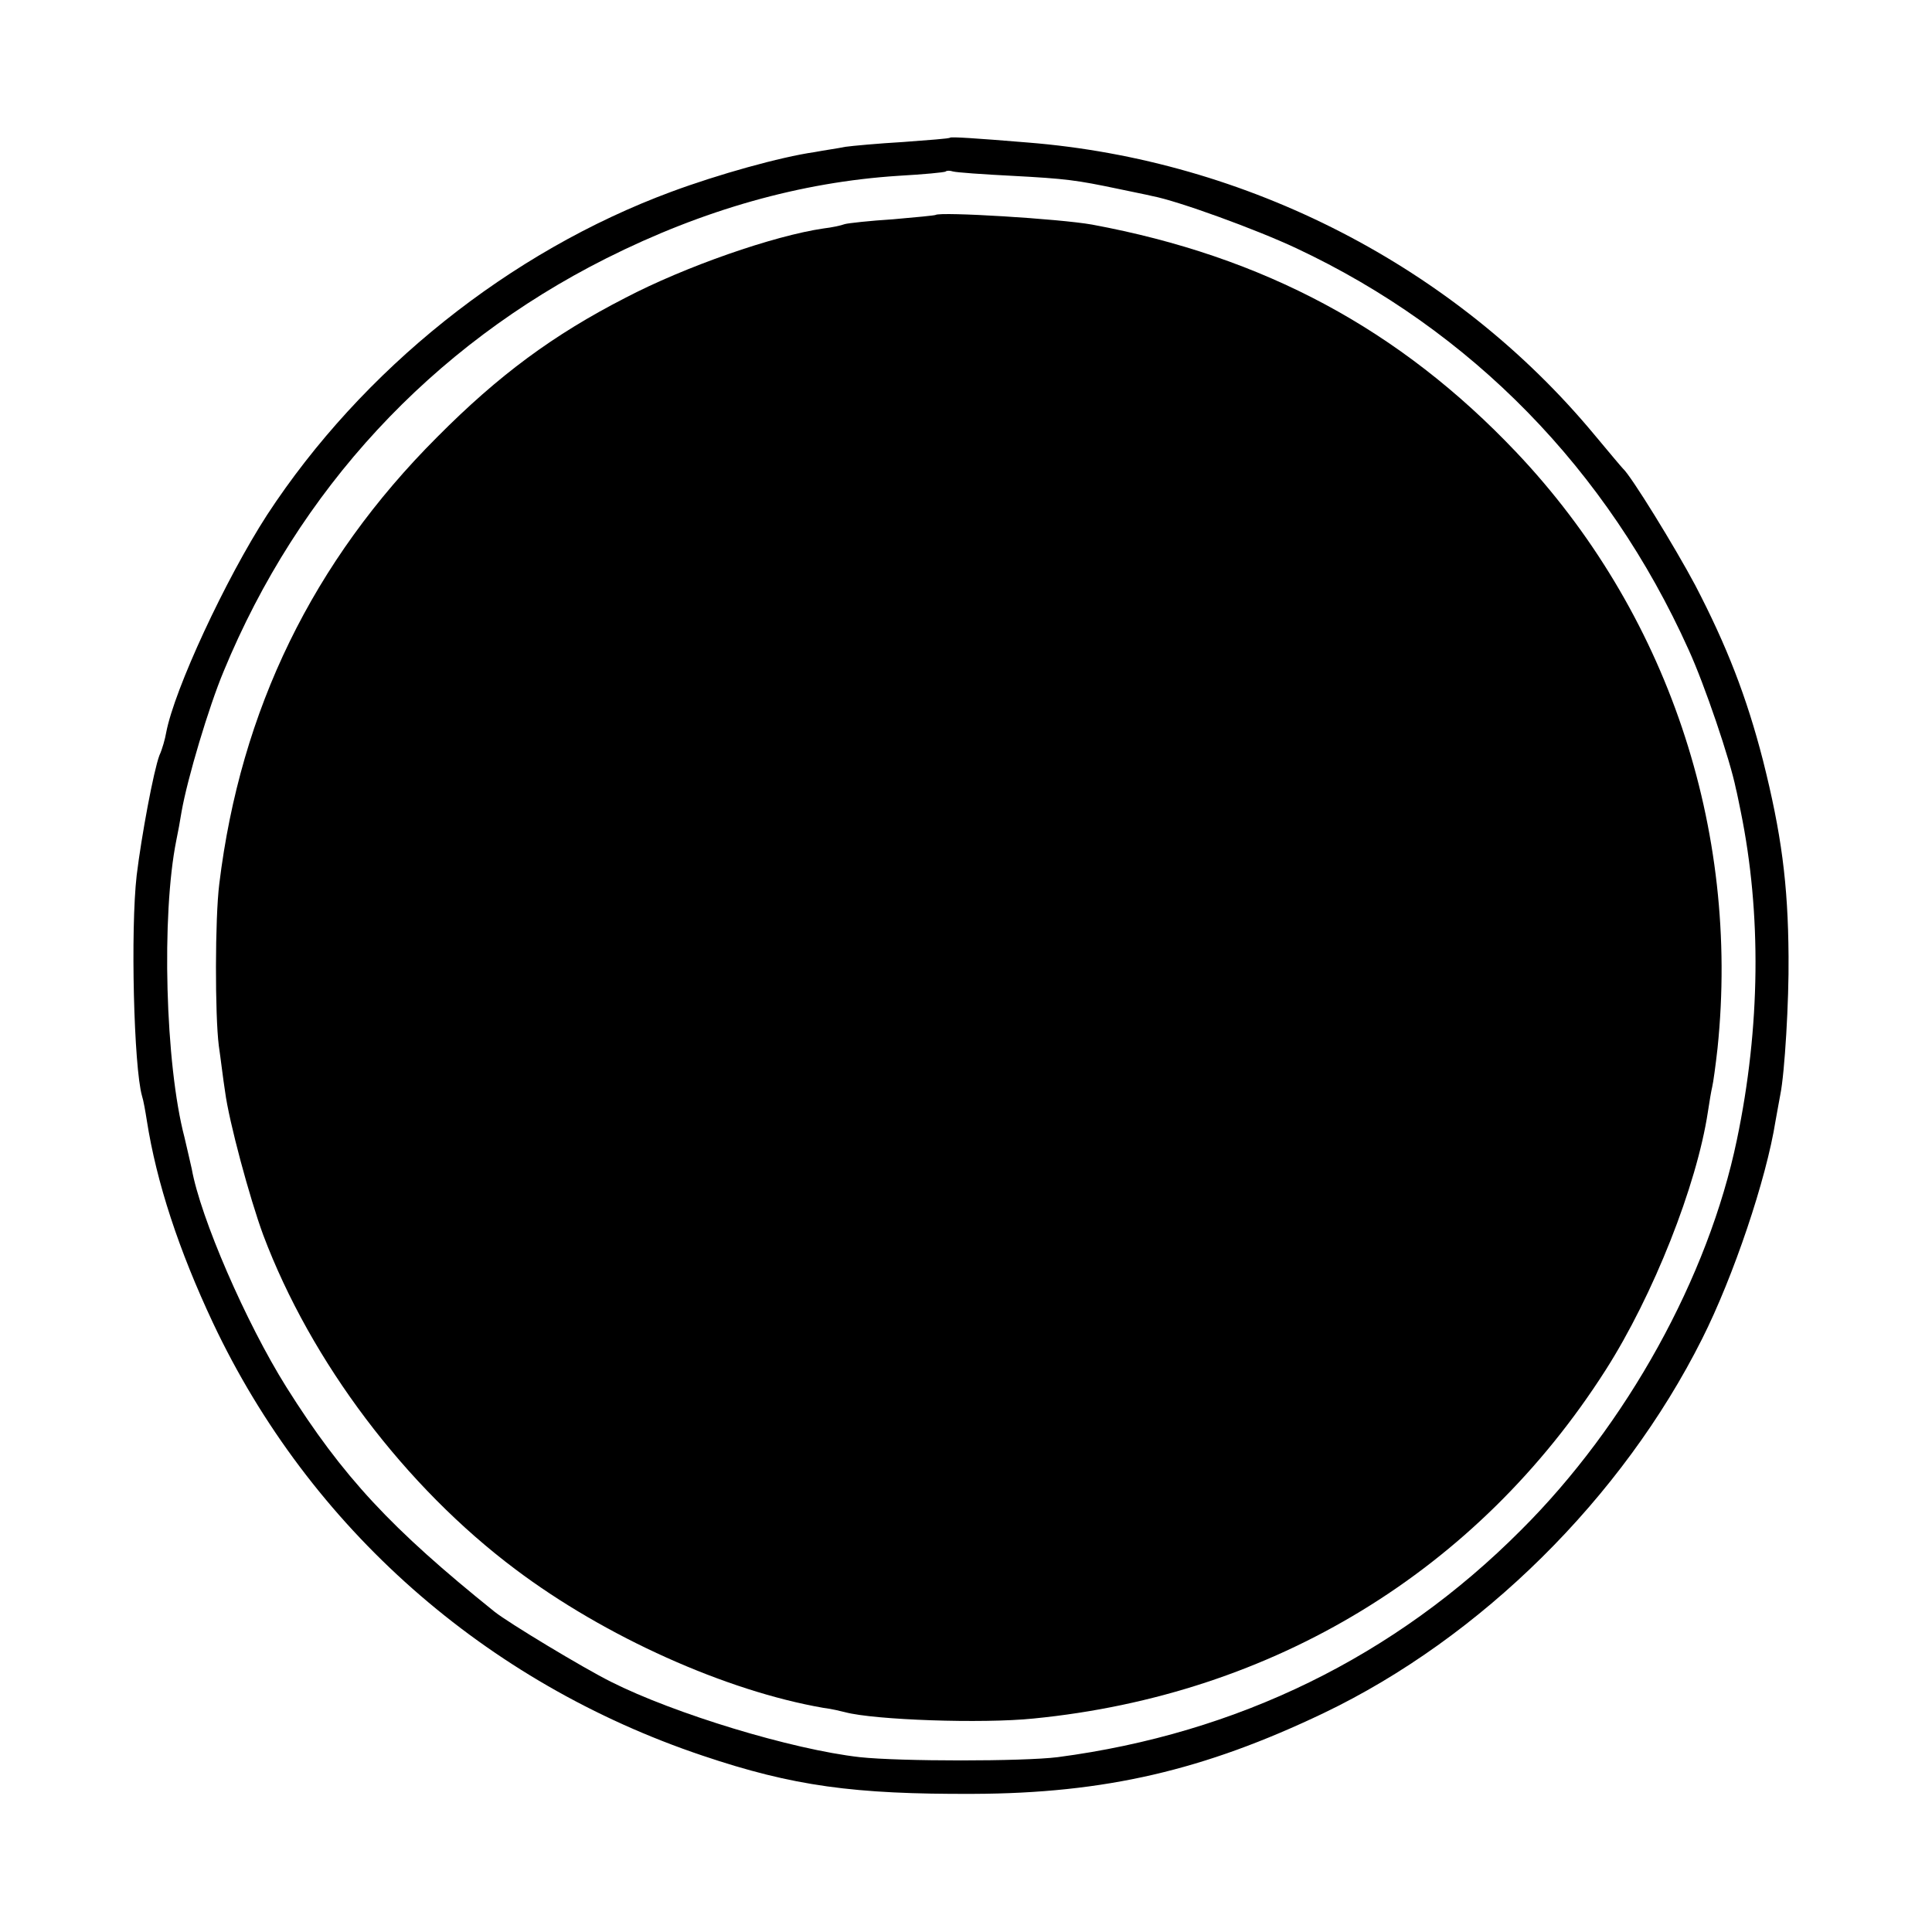
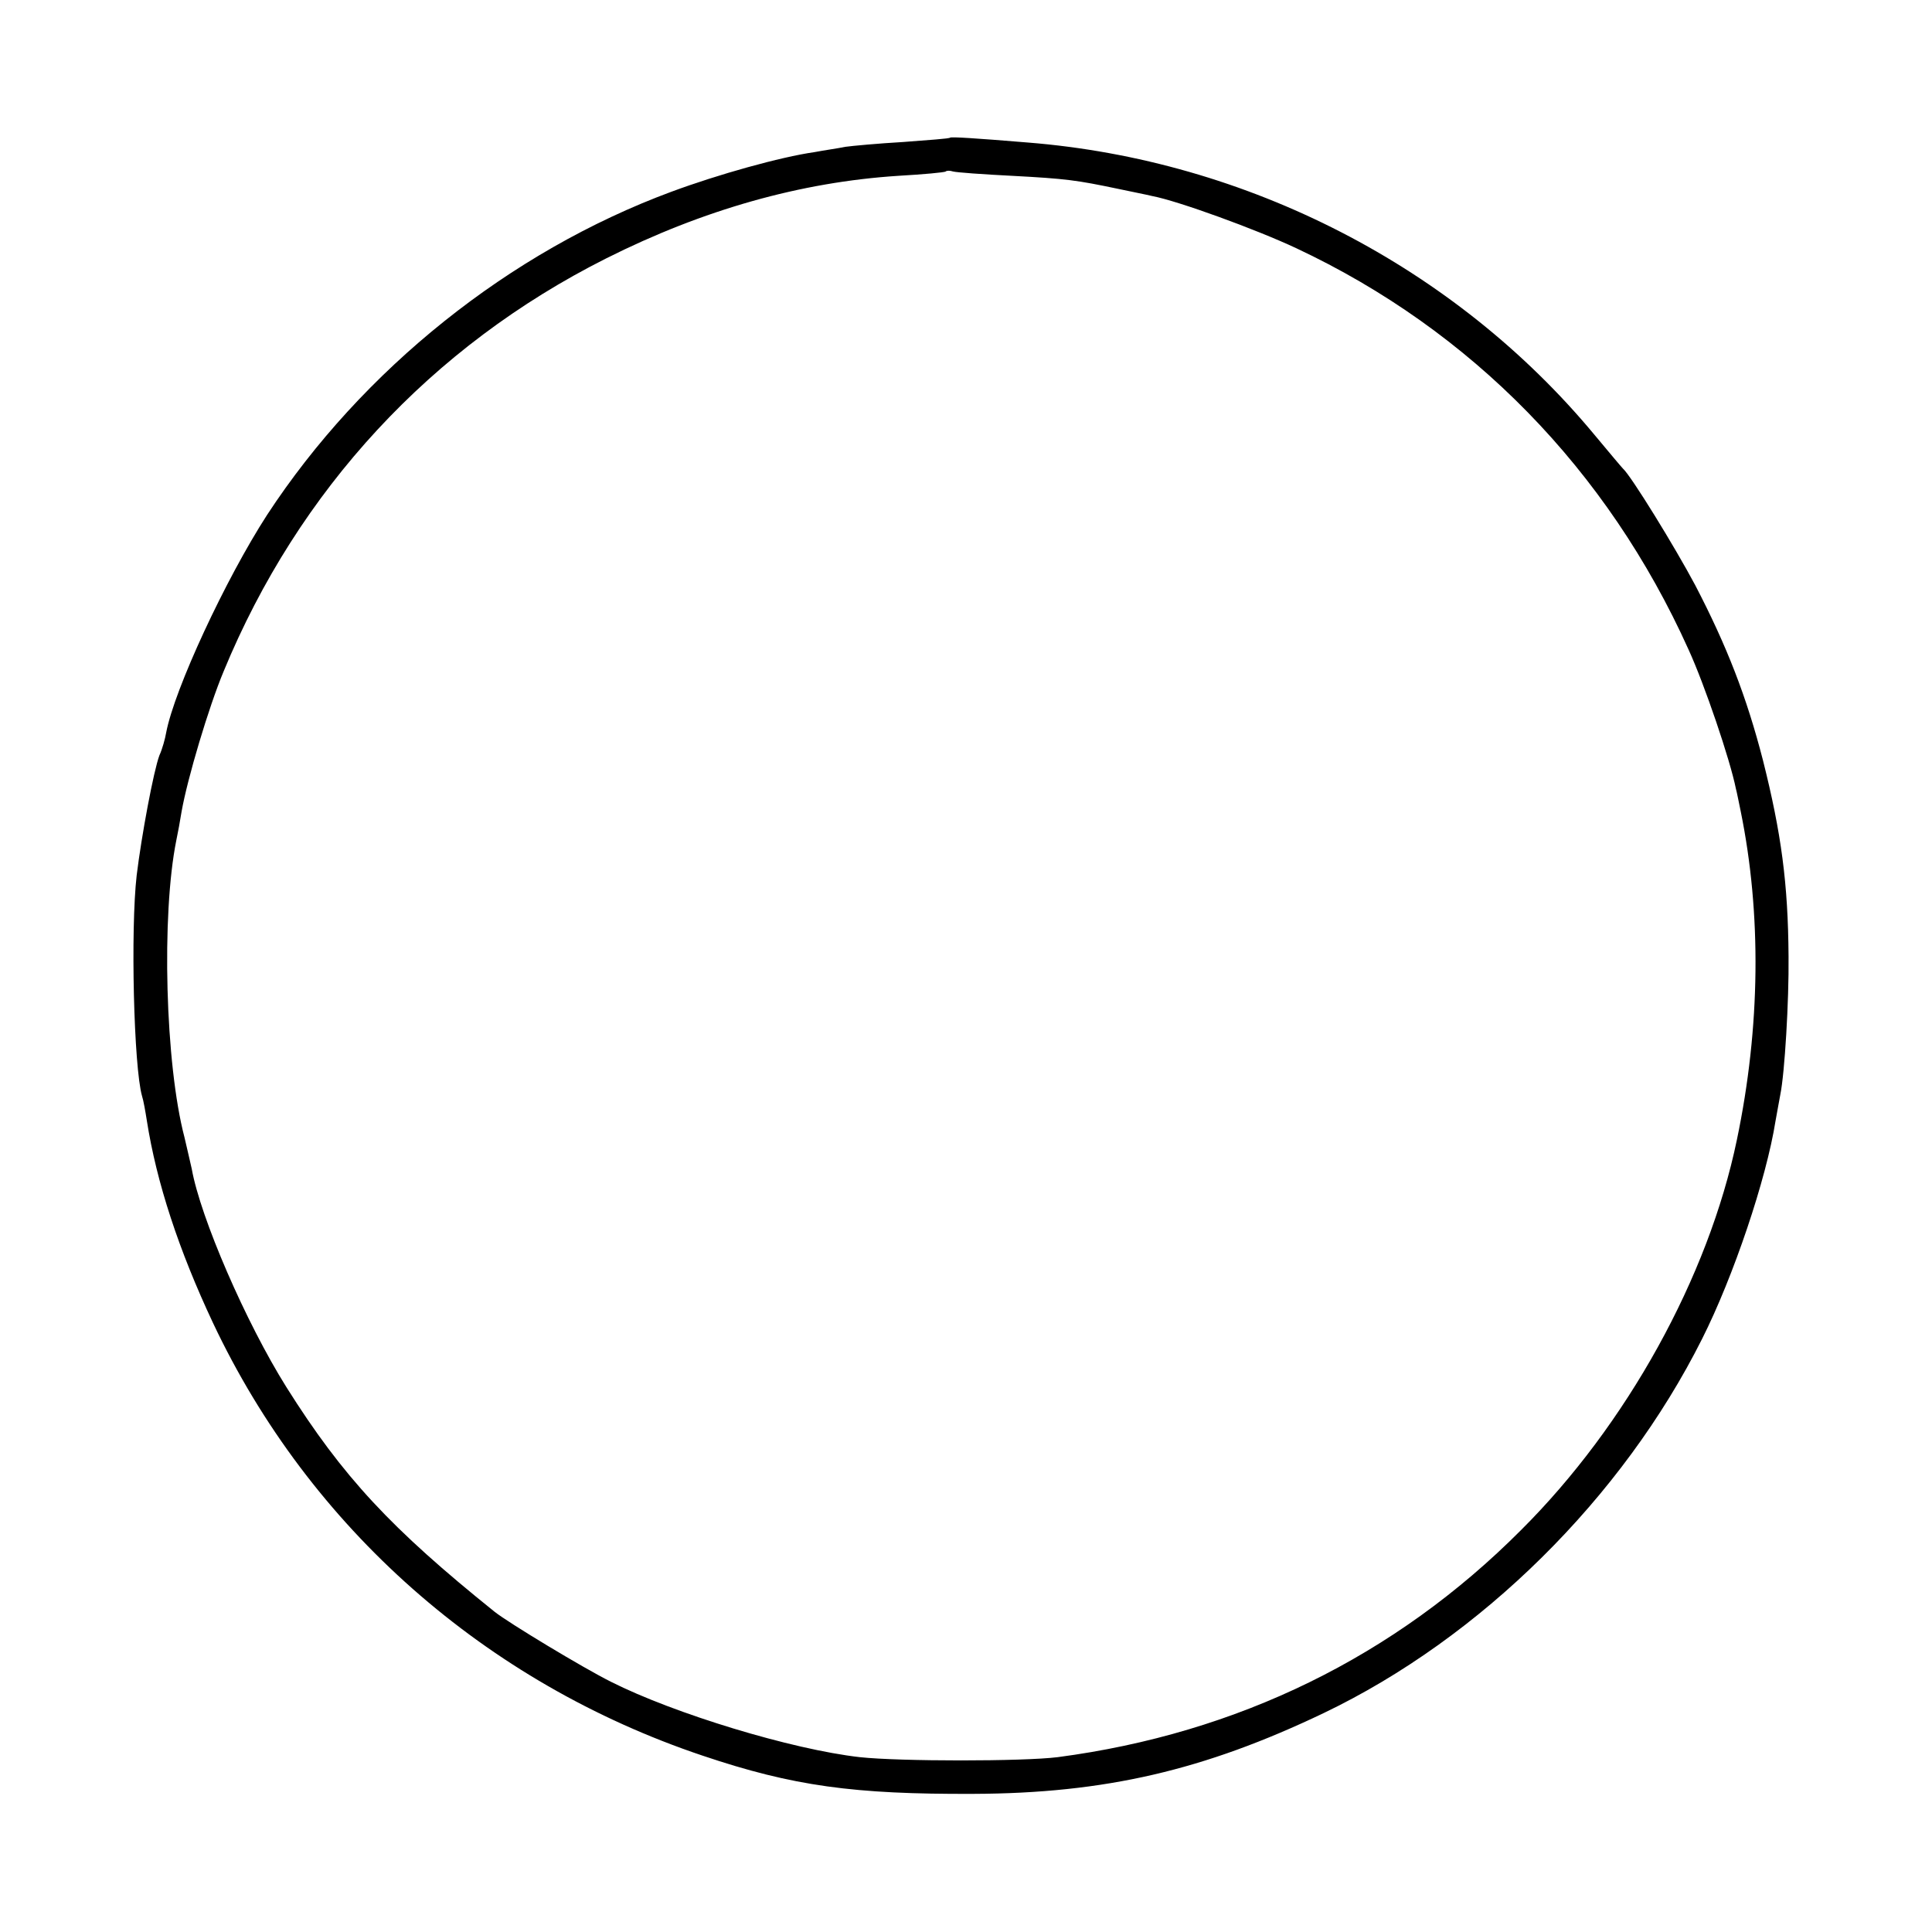
<svg xmlns="http://www.w3.org/2000/svg" version="1.0" width="400pt" height="400pt" viewBox="0 0 400 400" preserveAspectRatio="xMidYMid meet">
  <g transform="translate(0,400) scale(0.1,-0.1)" fill="#000000" stroke="none">
    <path d="M1967 3715 c-1 -2 -45 -5 -97 -9 -52 -3 -106 -8 -120 -10 -14 -3 -43 -7 -64 -11 -70 -10 -199 -46 -296 -82 -335 -124 -640 -368 -837 -669 -86 -133 -192 -361 -209 -451 -2 -12 -8 -34 -14 -47 -12 -32 -37 -166 -47 -248 -13 -113 -6 -397 11 -457 3 -9 7 -32 10 -51 20 -128 66 -268 137 -419 200 -424 564 -745 1014 -896 187 -63 313 -80 560 -79 273 1 478 49 725 167 326 156 619 446 784 775 65 129 133 331 152 451 3 18 8 43 10 55 9 44 18 194 17 286 -1 151 -15 255 -53 406 -34 132 -75 237 -140 362 -42 79 -133 227 -150 242 -3 3 -29 34 -59 70 -289 348 -719 569 -1174 605 -109 9 -157 12 -160 10z m128 -79 c113 -6 134 -9 220 -27 28 -6 59 -12 71 -15 53 -10 215 -69 298 -108 362 -170 644 -458 812 -831 33 -72 86 -228 98 -288 2 -7 6 -28 10 -47 43 -211 41 -446 -8 -680 -59 -284 -228 -590 -447 -808 -261 -262 -587 -421 -959 -470 -72 -9 -327 -9 -410 0 -141 16 -384 90 -515 156 -58 29 -212 122 -241 145 -214 172 -314 279 -431 465 -84 134 -178 351 -196 452 -3 14 -10 43 -15 65 -40 152 -48 461 -17 615 3 14 8 41 11 60 12 68 56 216 87 290 155 376 430 673 792 855 201 101 403 158 605 171 52 3 96 7 98 9 2 2 9 2 15 0 7 -2 62 -6 122 -9z" />
-     <path d="M1937 3555 c-1 -1 -41 -5 -88 -9 -48 -3 -93 -8 -100 -10 -8 -3 -27 -7 -44 -9 -103 -15 -287 -79 -411 -144 -148 -76 -261 -159 -389 -288 -257 -257 -407 -564 -451 -925 -9 -72 -9 -272 -1 -335 4 -27 9 -70 13 -95 8 -62 51 -221 79 -297 99 -263 294 -521 522 -692 186 -140 436 -252 638 -287 17 -2 37 -7 45 -9 60 -16 283 -24 390 -13 497 49 919 306 1184 721 99 155 189 383 212 535 3 20 7 44 9 52 2 8 7 44 11 80 47 455 -105 905 -417 1234 -241 254 -522 405 -878 471 -67 12 -314 27 -324 20z" />
  </g>
</svg>